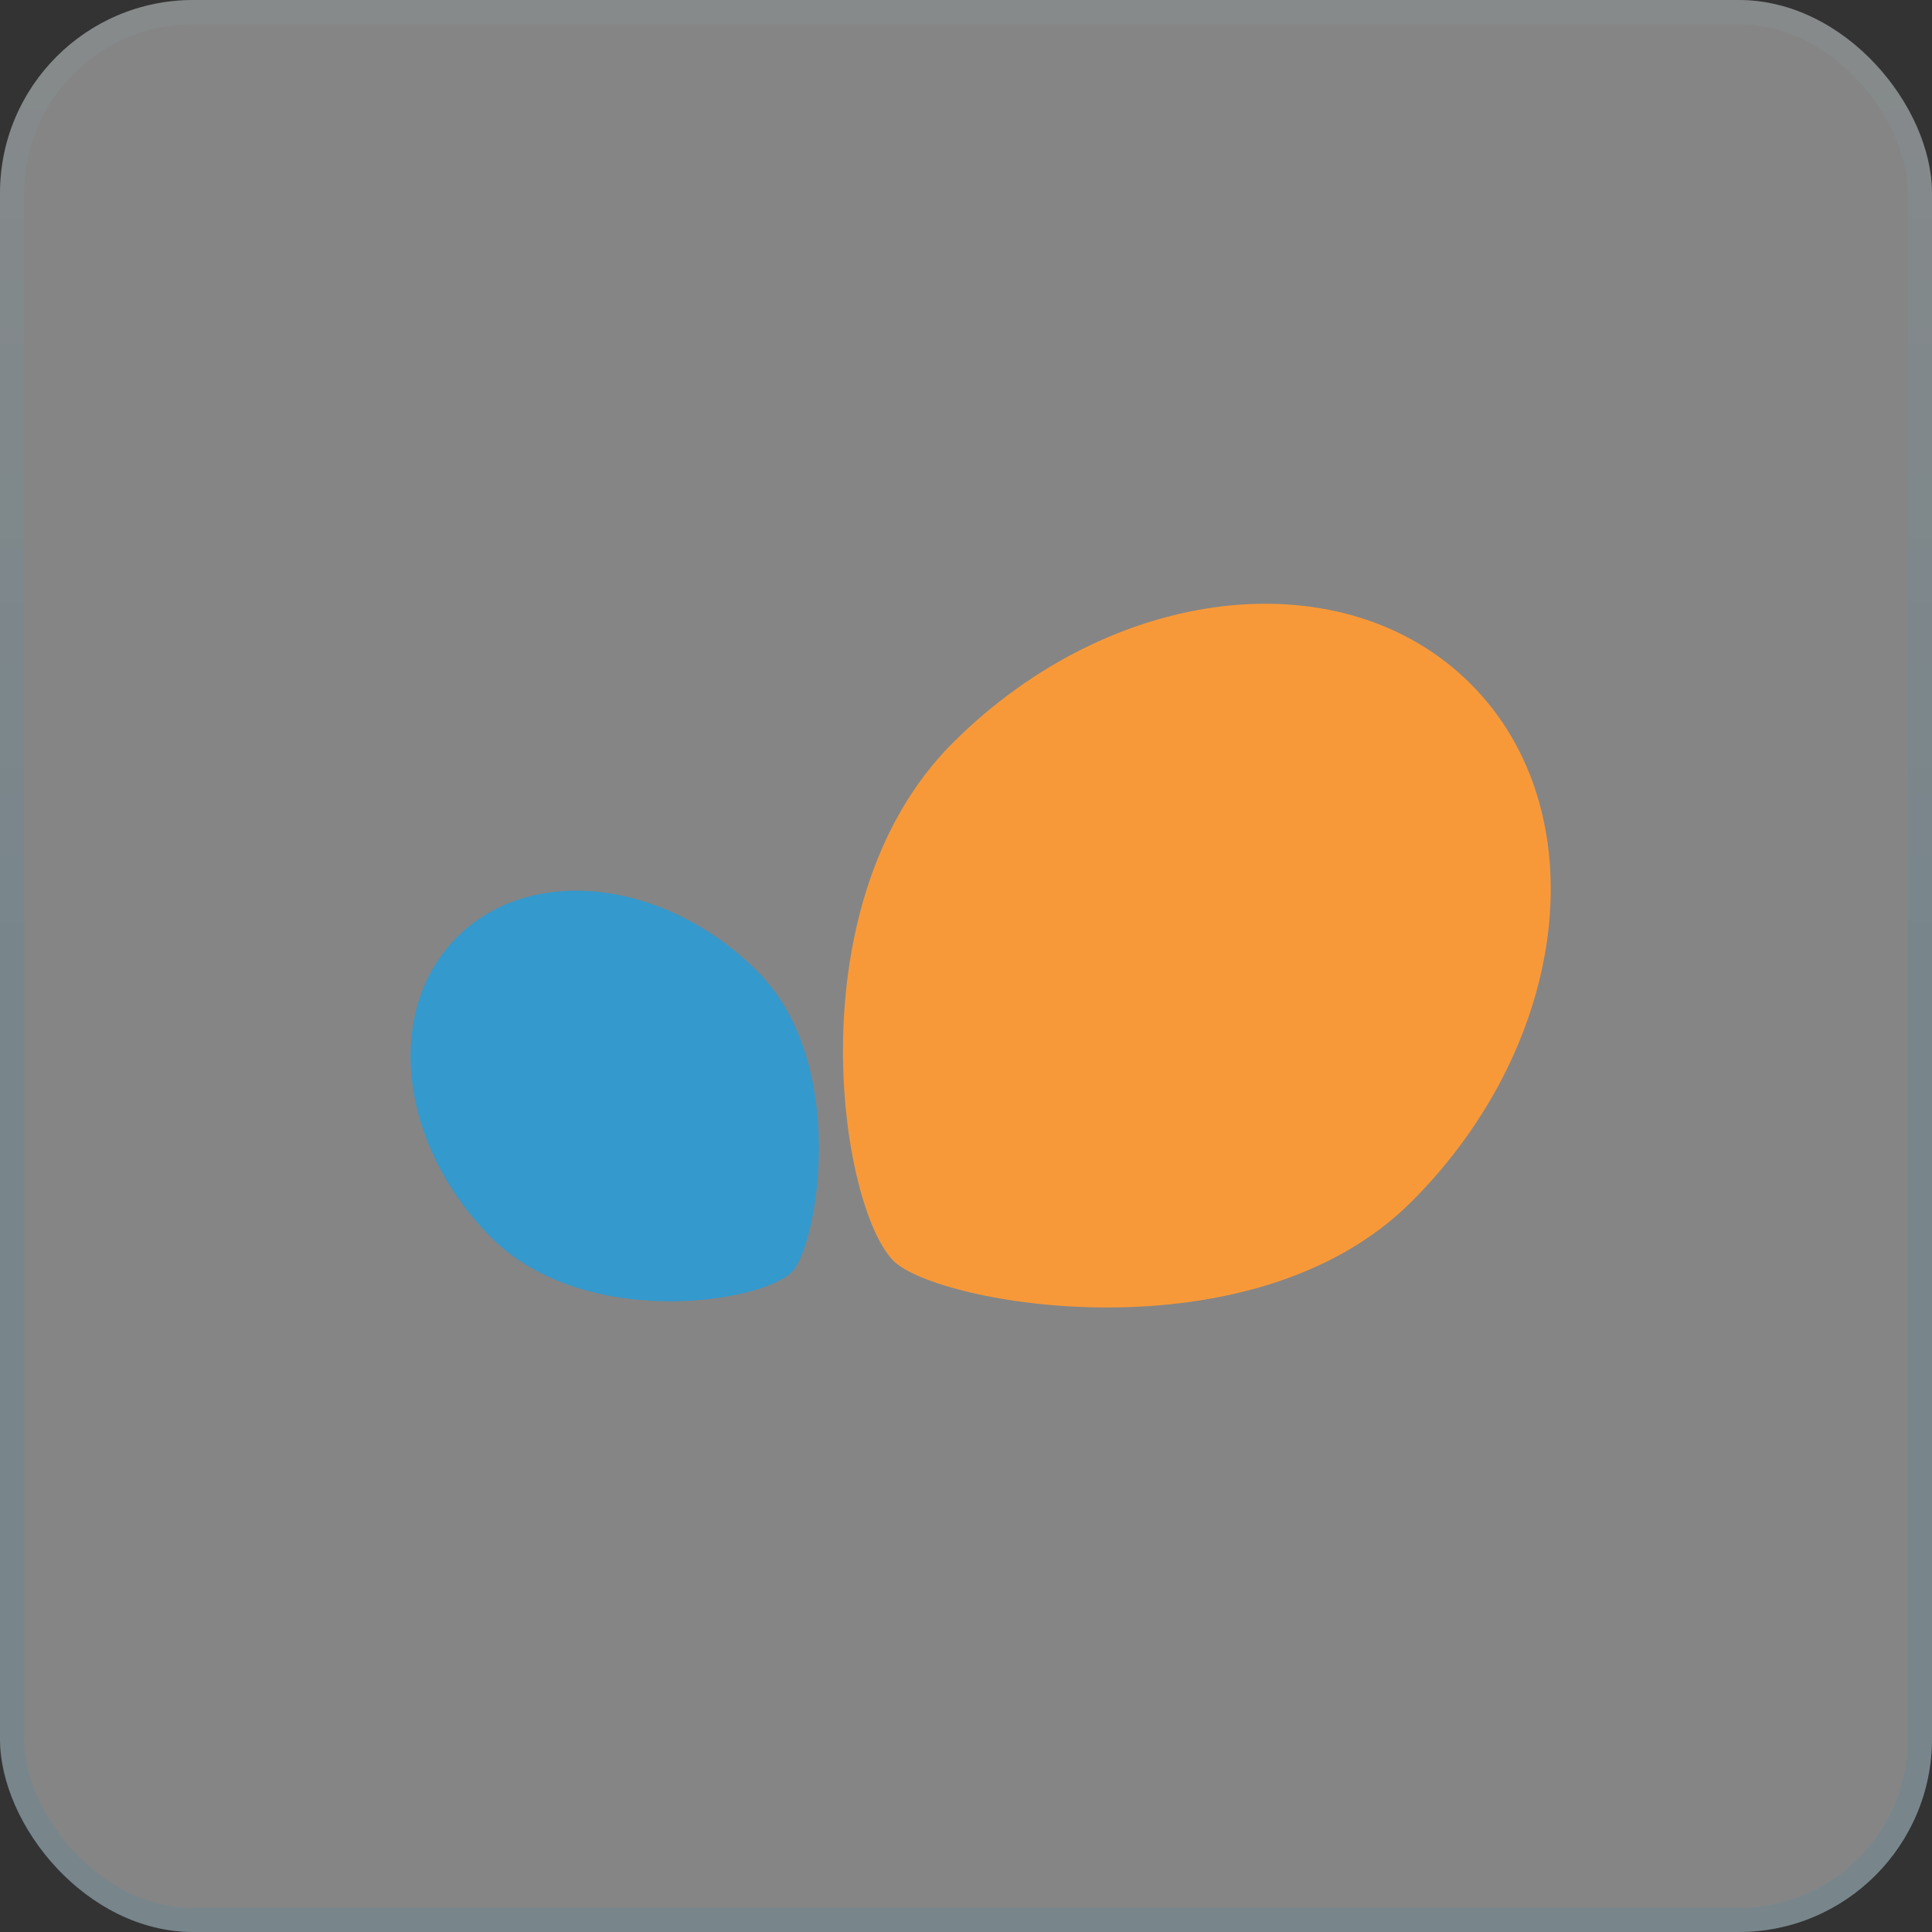
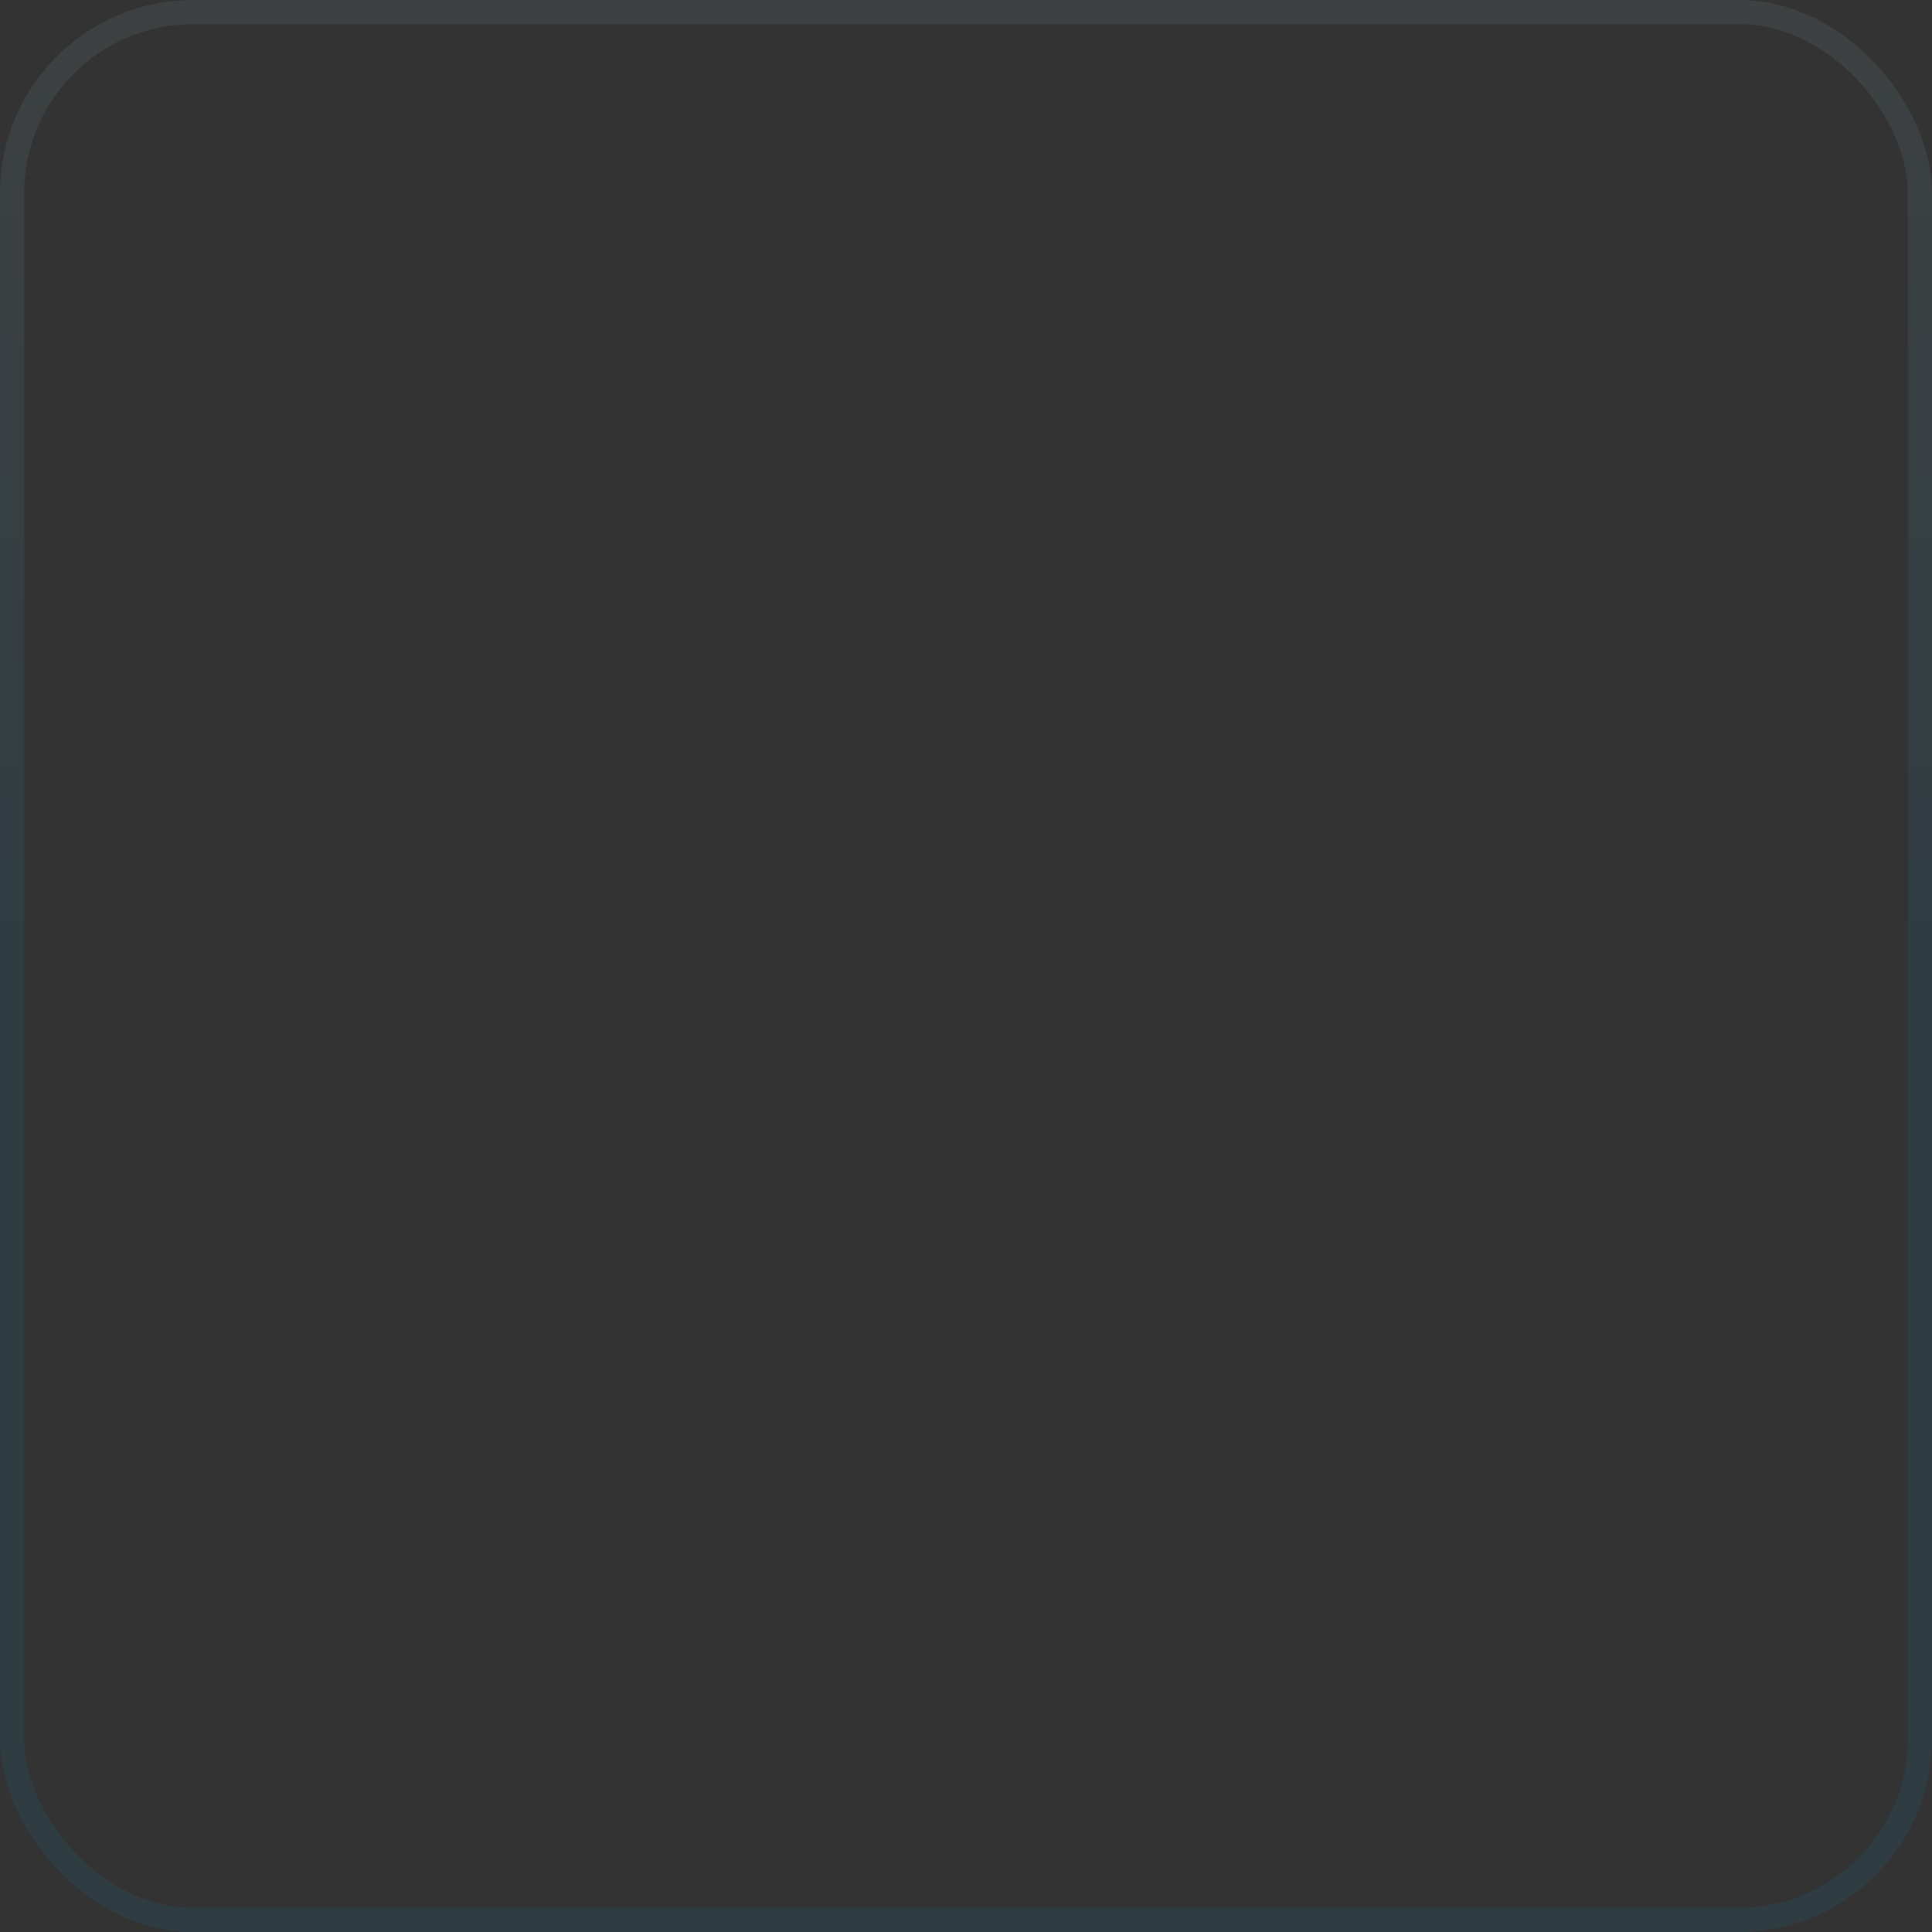
<svg xmlns="http://www.w3.org/2000/svg" width="80" height="80" viewBox="0 0 80 80" fill="none">
  <rect x="0" y="0" width="80" height="80" fill="#333333" stroke="none" />
-   <rect width="80" height="80" rx="8" fill="white" fill-opacity="0.4" />
  <rect x="0.5" y="0.5" width="79" height="79" rx="7.5" stroke="url(#paint0_linear_1149_18885)" stroke-opacity="0.1" />
  <g clip-path="url(#clip0_1149_18885)">
-     <path d="M58.445 49.762C65.045 43.162 66.145 33.562 60.894 28.316C55.643 23.07 46.048 24.167 39.449 30.765C32.85 37.363 34.759 49.965 37 52.211C38.811 54.022 51.846 56.36 58.444 49.762H58.445Z" fill="#F89939" />
-     <path d="M31.368 40.227C27.54 36.399 21.968 35.762 18.924 38.806C15.88 41.85 16.517 47.422 20.346 51.249C24.175 55.076 31.49 53.971 32.789 52.67C33.84 51.621 35.197 44.056 31.368 40.227Z" fill="#3499CD" />
-   </g>
+     </g>
  <defs>
    <linearGradient id="paint0_linear_1149_18885" x1="40" y1="0" x2="40" y2="80" gradientUnits="userSpaceOnUse">
      <stop stop-color="#9FBECC" />
      <stop offset="0.5" stop-color="#0892CD" />
    </linearGradient>
    <clipPath id="clip0_1149_18885">
      <rect width="47.21" height="29.139" fill="white" transform="translate(17 25)" />
    </clipPath>
  </defs>
</svg>